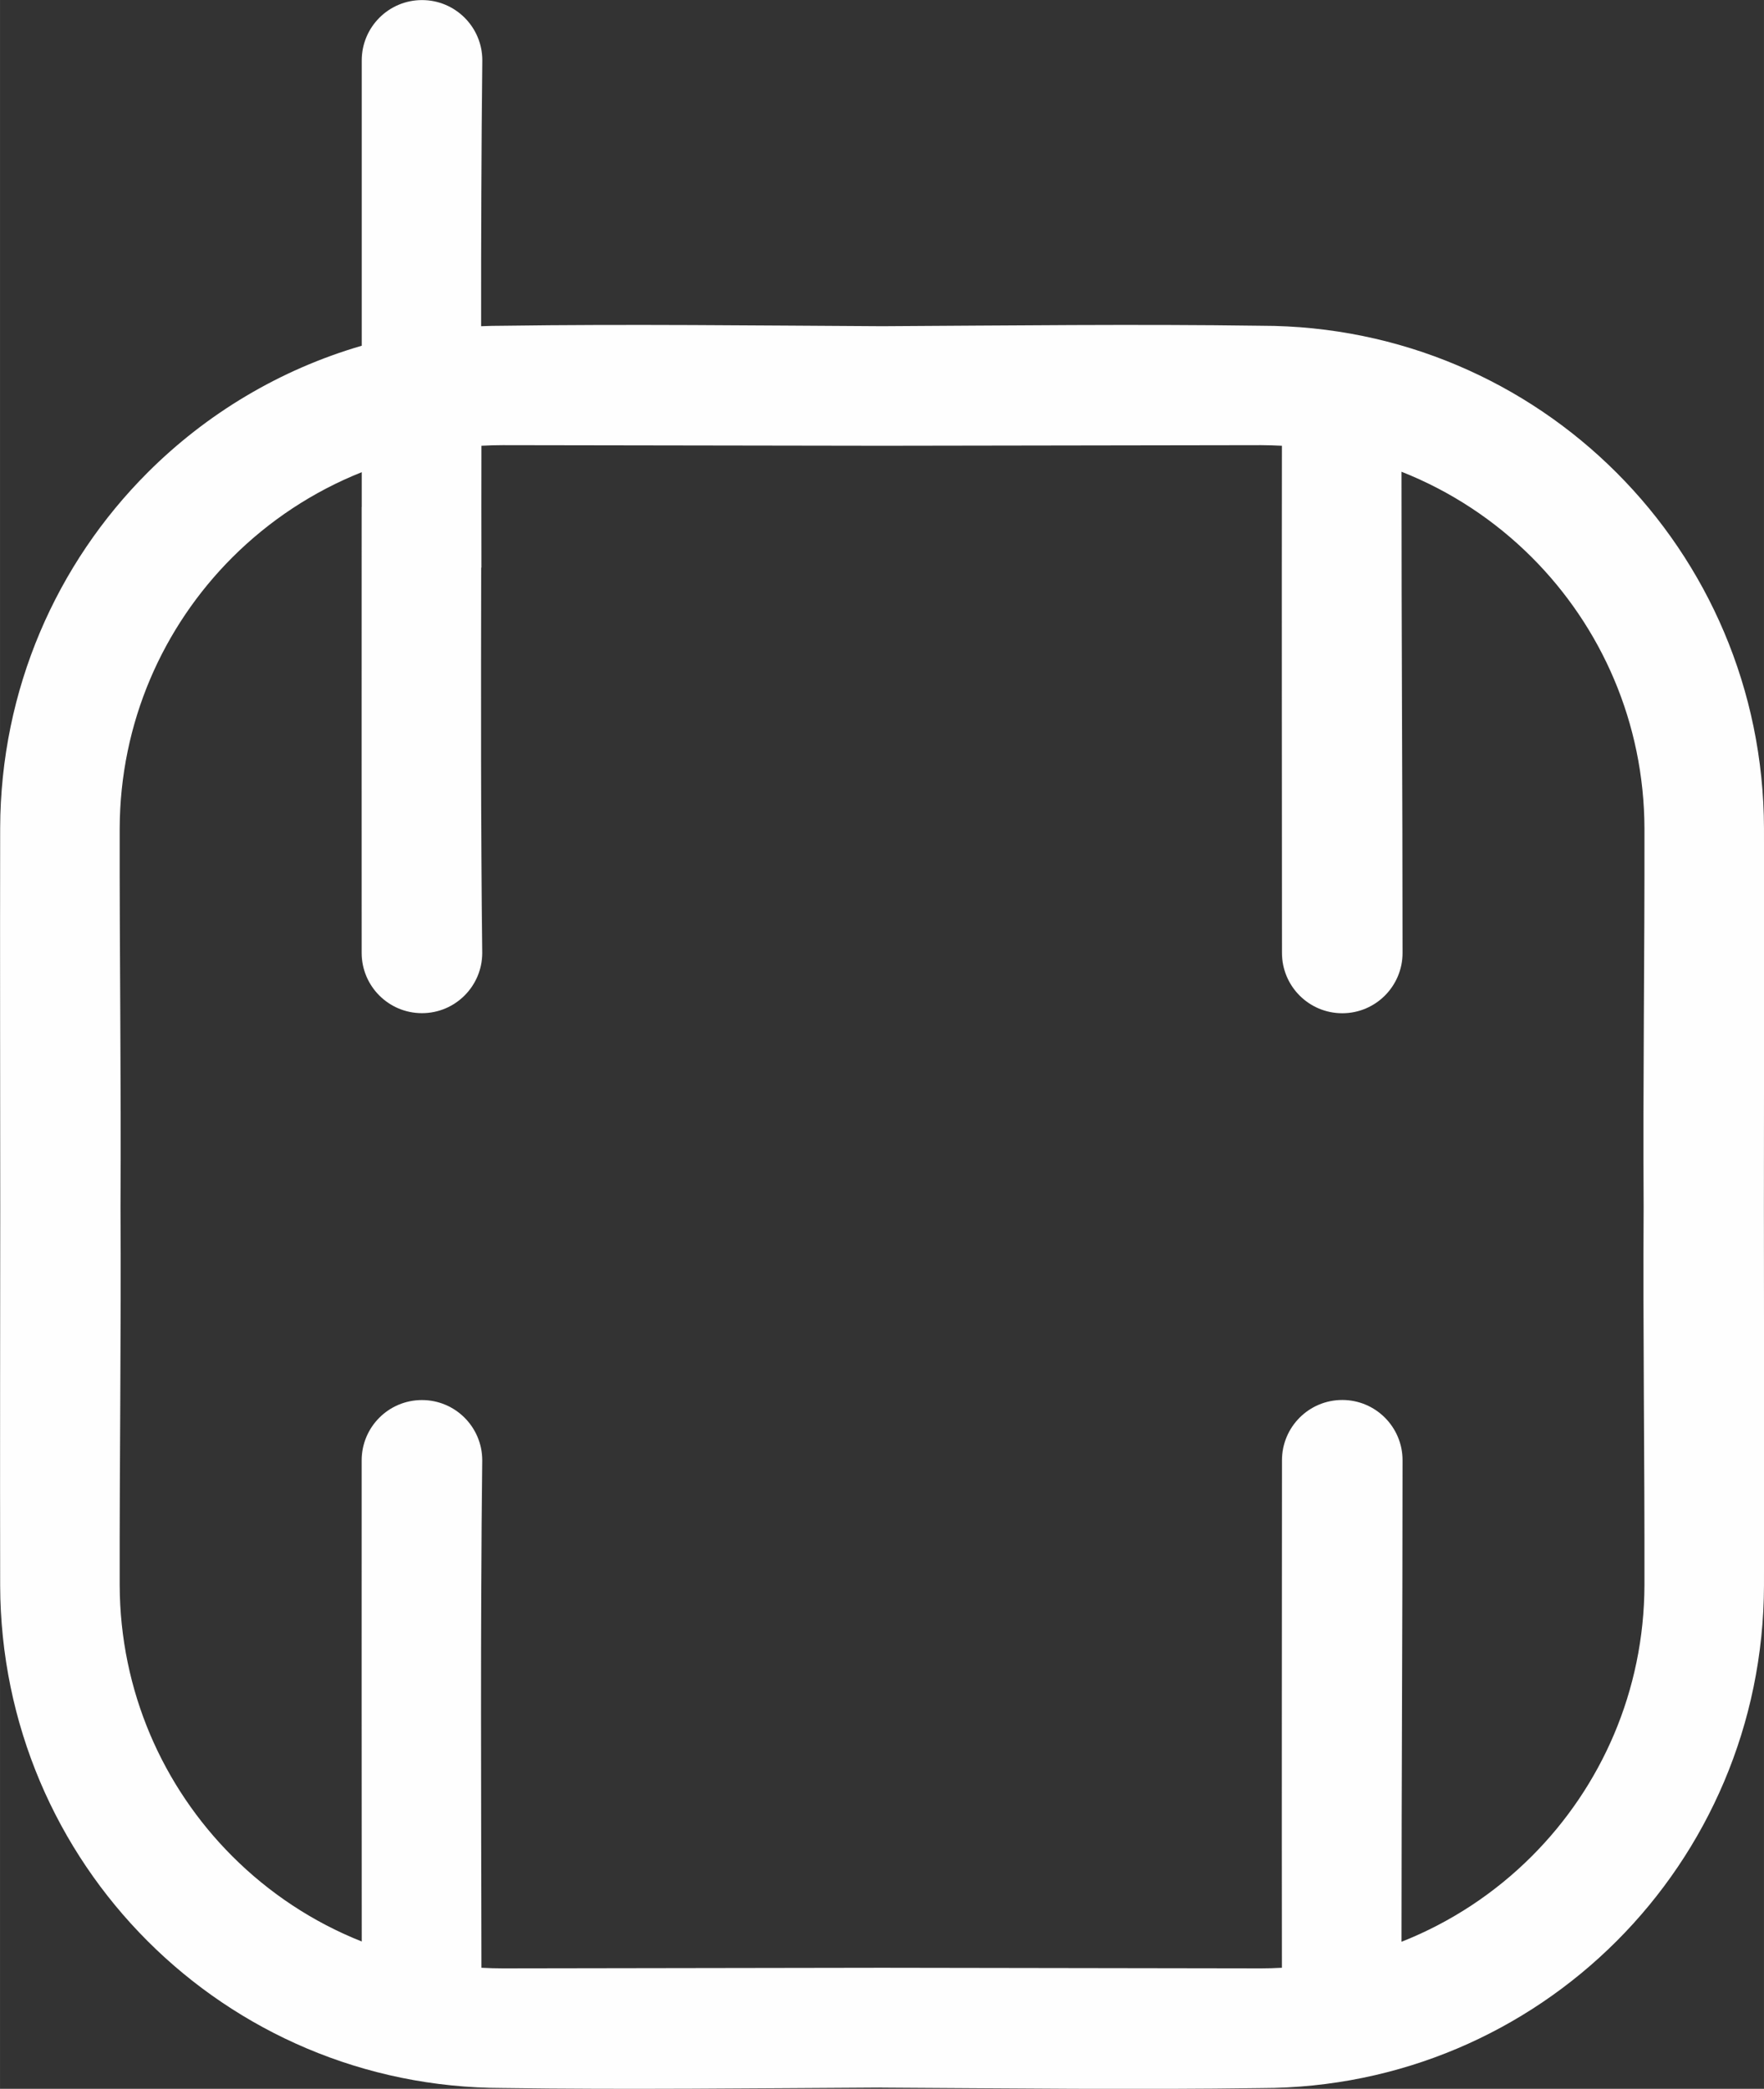
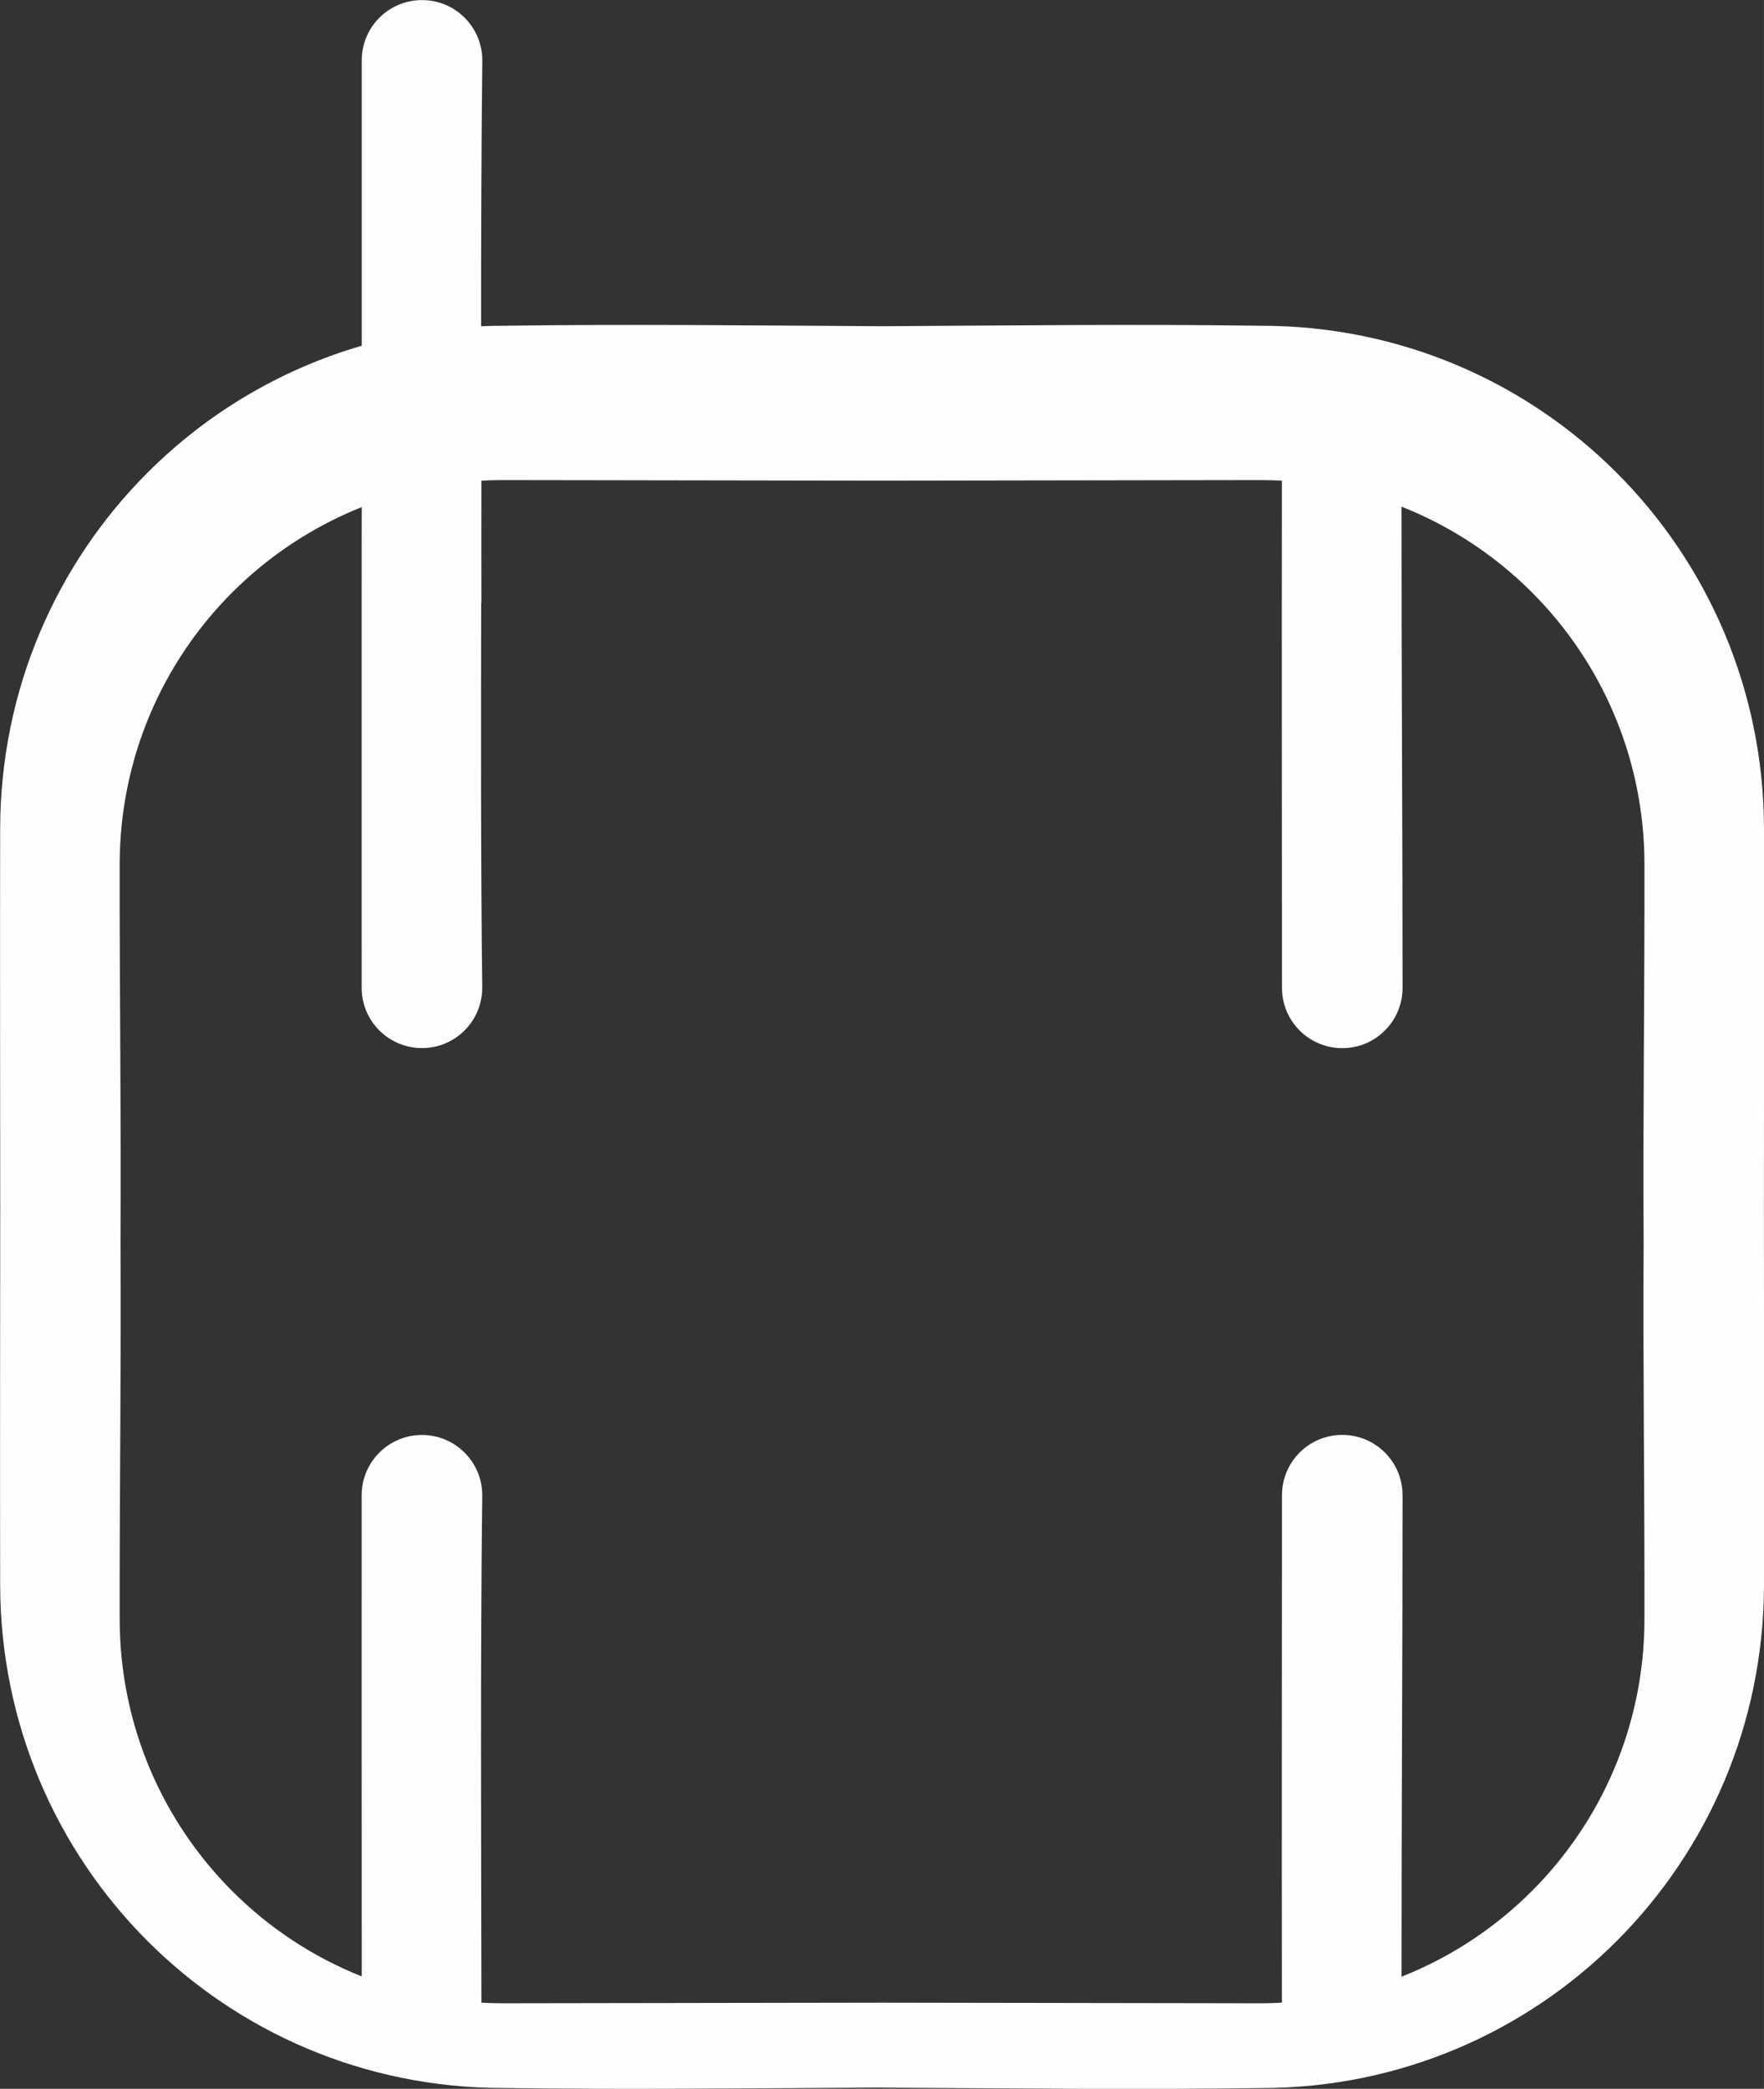
<svg xmlns="http://www.w3.org/2000/svg" xml:space="preserve" width="66.472mm" height="78.696mm" version="1.1" style="shape-rendering:geometricPrecision; text-rendering:geometricPrecision; image-rendering:optimizeQuality; fill-rule:evenodd; clip-rule:evenodd" viewBox="0 0 234.95 278.16">
  <rect x="0" y="0" width="234.95" height="278.16" fill="#333333" stroke="none" />
  <defs>
    <style type="text/css"> .fil0 {fill:#FEFEFE;fill-rule:nonzero} </style>
  </defs>
  <g id="Слой_x0020_1">
-     <path class="fil0" d="M117.48 277.99c-16.83,0.09 -33.78,0.3 -50.53,0.06 -18.5,-0.01 -35.21,-7.48 -47.3,-19.57 -12.09,-12.09 -19.58,-28.82 -19.63,-47.36 -0.03,-16.8 -0,-33.61 0.01,-50.41 -0.01,-16.8 -0.04,-33.61 -0.01,-50.41 0.05,-18.54 7.54,-35.27 19.63,-47.36 7.83,-7.83 17.6,-13.72 28.53,-16.9 -0,-12.67 0,-25.34 0,-38 0,-4.43 3.59,-8.03 8.03,-8.03 4.43,0 8.03,3.59 8.03,8.03 -0.13,11.76 -0.17,23.58 -0.16,35.4 0.95,-0.04 1.91,-0.06 2.88,-0.06 16.75,-0.24 33.7,-0.03 50.53,0.06 16.83,-0.09 33.78,-0.3 50.53,-0.06 18.5,0.01 35.21,7.48 47.3,19.57 12.09,12.09 19.58,28.82 19.63,47.36 0.03,16.8 0,33.61 -0.01,50.41 0.01,16.8 0.04,33.61 0.01,50.41 -0.05,18.54 -7.54,35.27 -19.63,47.36 -12.09,12.09 -28.81,19.56 -47.3,19.57 -16.75,0.24 -33.7,0.03 -50.53,-0.06zm-69.3 -210.46l-0 -4.65c-6.51,2.59 -12.36,6.48 -17.24,11.35 -9.24,9.24 -14.96,21.99 -15,36.11 -0.03,16.74 0.21,33.61 0.11,50.37 0.1,16.76 -0.14,33.63 -0.11,50.37 0.04,14.11 5.76,26.87 15,36.11 4.88,4.88 10.73,8.77 17.24,11.35 -0.02,-21.36 -0.01,-42.71 -0.01,-64.07 0,-4.43 3.59,-8.03 8.03,-8.03 4.43,0 8.03,3.59 8.03,8.03 -0.26,22.44 -0.14,45.11 -0.11,67.57 0.95,0.05 1.9,0.08 2.86,0.08l50.5 -0.08 50.5 0.08c0.92,-0 1.84,-0.03 2.76,-0.08 -0.03,-22.52 -0,-45.05 0.01,-67.58 0,-4.43 3.59,-8.03 8.03,-8.03 4.43,0 8.03,3.59 8.03,8.03 0,21.37 -0.14,42.75 -0.14,64.12 6.56,-2.59 12.45,-6.49 17.36,-11.4 9.24,-9.24 14.96,-21.99 15,-36.11 0.03,-16.74 -0.21,-33.61 -0.11,-50.37 -0.1,-16.76 0.14,-33.63 0.11,-50.37 -0.04,-14.11 -5.76,-26.87 -15,-36.11 -4.9,-4.9 -10.8,-8.81 -17.36,-11.4 -0.01,21.36 0.14,42.72 0.14,64.08 0,4.43 -3.59,8.03 -8.03,8.03 -4.43,0 -8.03,-3.59 -8.03,-8.03 -0.01,-22.51 -0.04,-45.03 -0.01,-67.54 -0.91,-0.05 -1.83,-0.07 -2.76,-0.08l-50.5 0.08 -50.5 -0.08c-0.96,0 -1.92,0.03 -2.86,0.08 -0,2.7 -0.01,5.41 -0.01,8.11 0.01,2.71 0.01,5.42 0.01,8.12l-0.03 0c-0.03,17.1 -0.06,34.27 0.14,51.3 0,4.43 -3.59,8.03 -8.03,8.03 -4.43,0 -8.03,-3.59 -8.03,-8.03 0,-19.79 -0.01,-39.59 0,-59.38z" />
+     <path class="fil0" d="M117.48 277.99c-16.83,0.09 -33.78,0.3 -50.53,0.06 -18.5,-0.01 -35.21,-7.48 -47.3,-19.57 -12.09,-12.09 -19.58,-28.82 -19.63,-47.36 -0.03,-16.8 -0,-33.61 0.01,-50.41 -0.01,-16.8 -0.04,-33.61 -0.01,-50.41 0.05,-18.54 7.54,-35.27 19.63,-47.36 7.83,-7.83 17.6,-13.72 28.53,-16.9 -0,-12.67 0,-25.34 0,-38 0,-4.43 3.59,-8.03 8.03,-8.03 4.43,0 8.03,3.59 8.03,8.03 -0.13,11.76 -0.17,23.58 -0.16,35.4 0.95,-0.04 1.91,-0.06 2.88,-0.06 16.75,-0.24 33.7,-0.03 50.53,0.06 16.83,-0.09 33.78,-0.3 50.53,-0.06 18.5,0.01 35.21,7.48 47.3,19.57 12.09,12.09 19.58,28.82 19.63,47.36 0.03,16.8 0,33.61 -0.01,50.41 0.01,16.8 0.04,33.61 0.01,50.41 -0.05,18.54 -7.54,35.27 -19.63,47.36 -12.09,12.09 -28.81,19.56 -47.3,19.57 -16.75,0.24 -33.7,0.03 -50.53,-0.06zm-69.3 -210.46c-6.51,2.59 -12.36,6.48 -17.24,11.35 -9.24,9.24 -14.96,21.99 -15,36.11 -0.03,16.74 0.21,33.61 0.11,50.37 0.1,16.76 -0.14,33.63 -0.11,50.37 0.04,14.11 5.76,26.87 15,36.11 4.88,4.88 10.73,8.77 17.24,11.35 -0.02,-21.36 -0.01,-42.71 -0.01,-64.07 0,-4.43 3.59,-8.03 8.03,-8.03 4.43,0 8.03,3.59 8.03,8.03 -0.26,22.44 -0.14,45.11 -0.11,67.57 0.95,0.05 1.9,0.08 2.86,0.08l50.5 -0.08 50.5 0.08c0.92,-0 1.84,-0.03 2.76,-0.08 -0.03,-22.52 -0,-45.05 0.01,-67.58 0,-4.43 3.59,-8.03 8.03,-8.03 4.43,0 8.03,3.59 8.03,8.03 0,21.37 -0.14,42.75 -0.14,64.12 6.56,-2.59 12.45,-6.49 17.36,-11.4 9.24,-9.24 14.96,-21.99 15,-36.11 0.03,-16.74 -0.21,-33.61 -0.11,-50.37 -0.1,-16.76 0.14,-33.63 0.11,-50.37 -0.04,-14.11 -5.76,-26.87 -15,-36.11 -4.9,-4.9 -10.8,-8.81 -17.36,-11.4 -0.01,21.36 0.14,42.72 0.14,64.08 0,4.43 -3.59,8.03 -8.03,8.03 -4.43,0 -8.03,-3.59 -8.03,-8.03 -0.01,-22.51 -0.04,-45.03 -0.01,-67.54 -0.91,-0.05 -1.83,-0.07 -2.76,-0.08l-50.5 0.08 -50.5 -0.08c-0.96,0 -1.92,0.03 -2.86,0.08 -0,2.7 -0.01,5.41 -0.01,8.11 0.01,2.71 0.01,5.42 0.01,8.12l-0.03 0c-0.03,17.1 -0.06,34.27 0.14,51.3 0,4.43 -3.59,8.03 -8.03,8.03 -4.43,0 -8.03,-3.59 -8.03,-8.03 0,-19.79 -0.01,-39.59 0,-59.38z" />
  </g>
</svg>